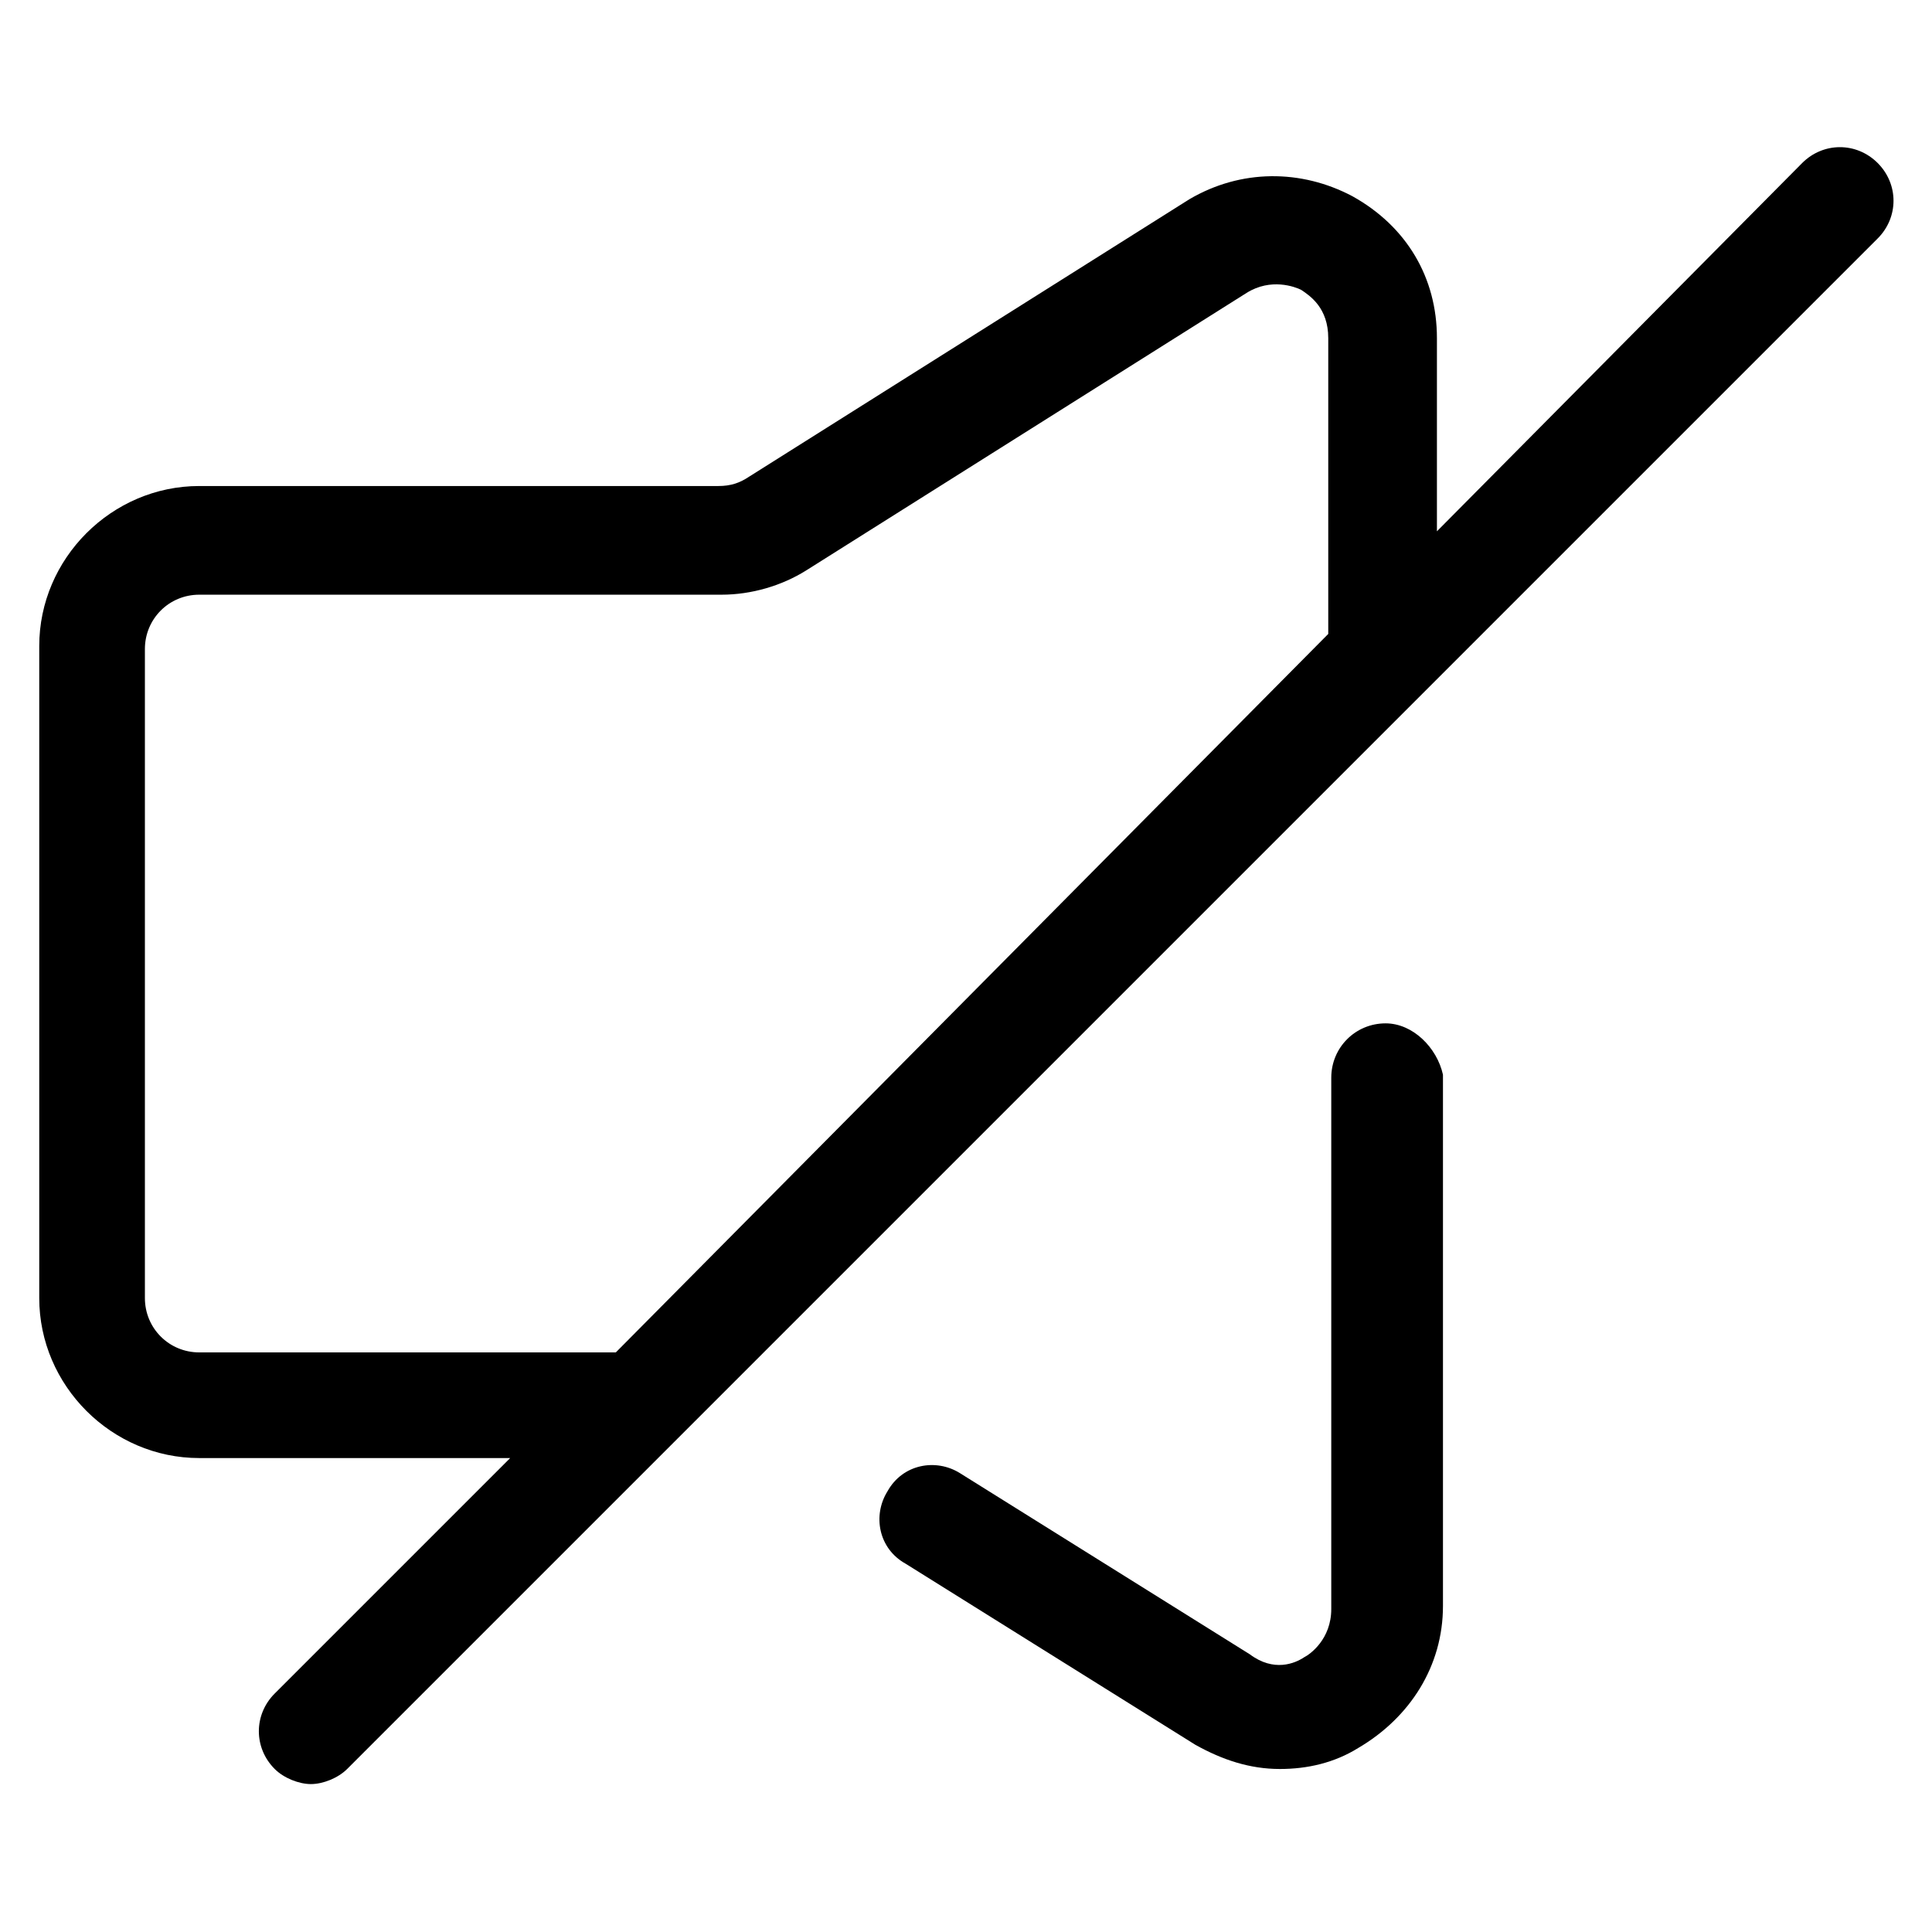
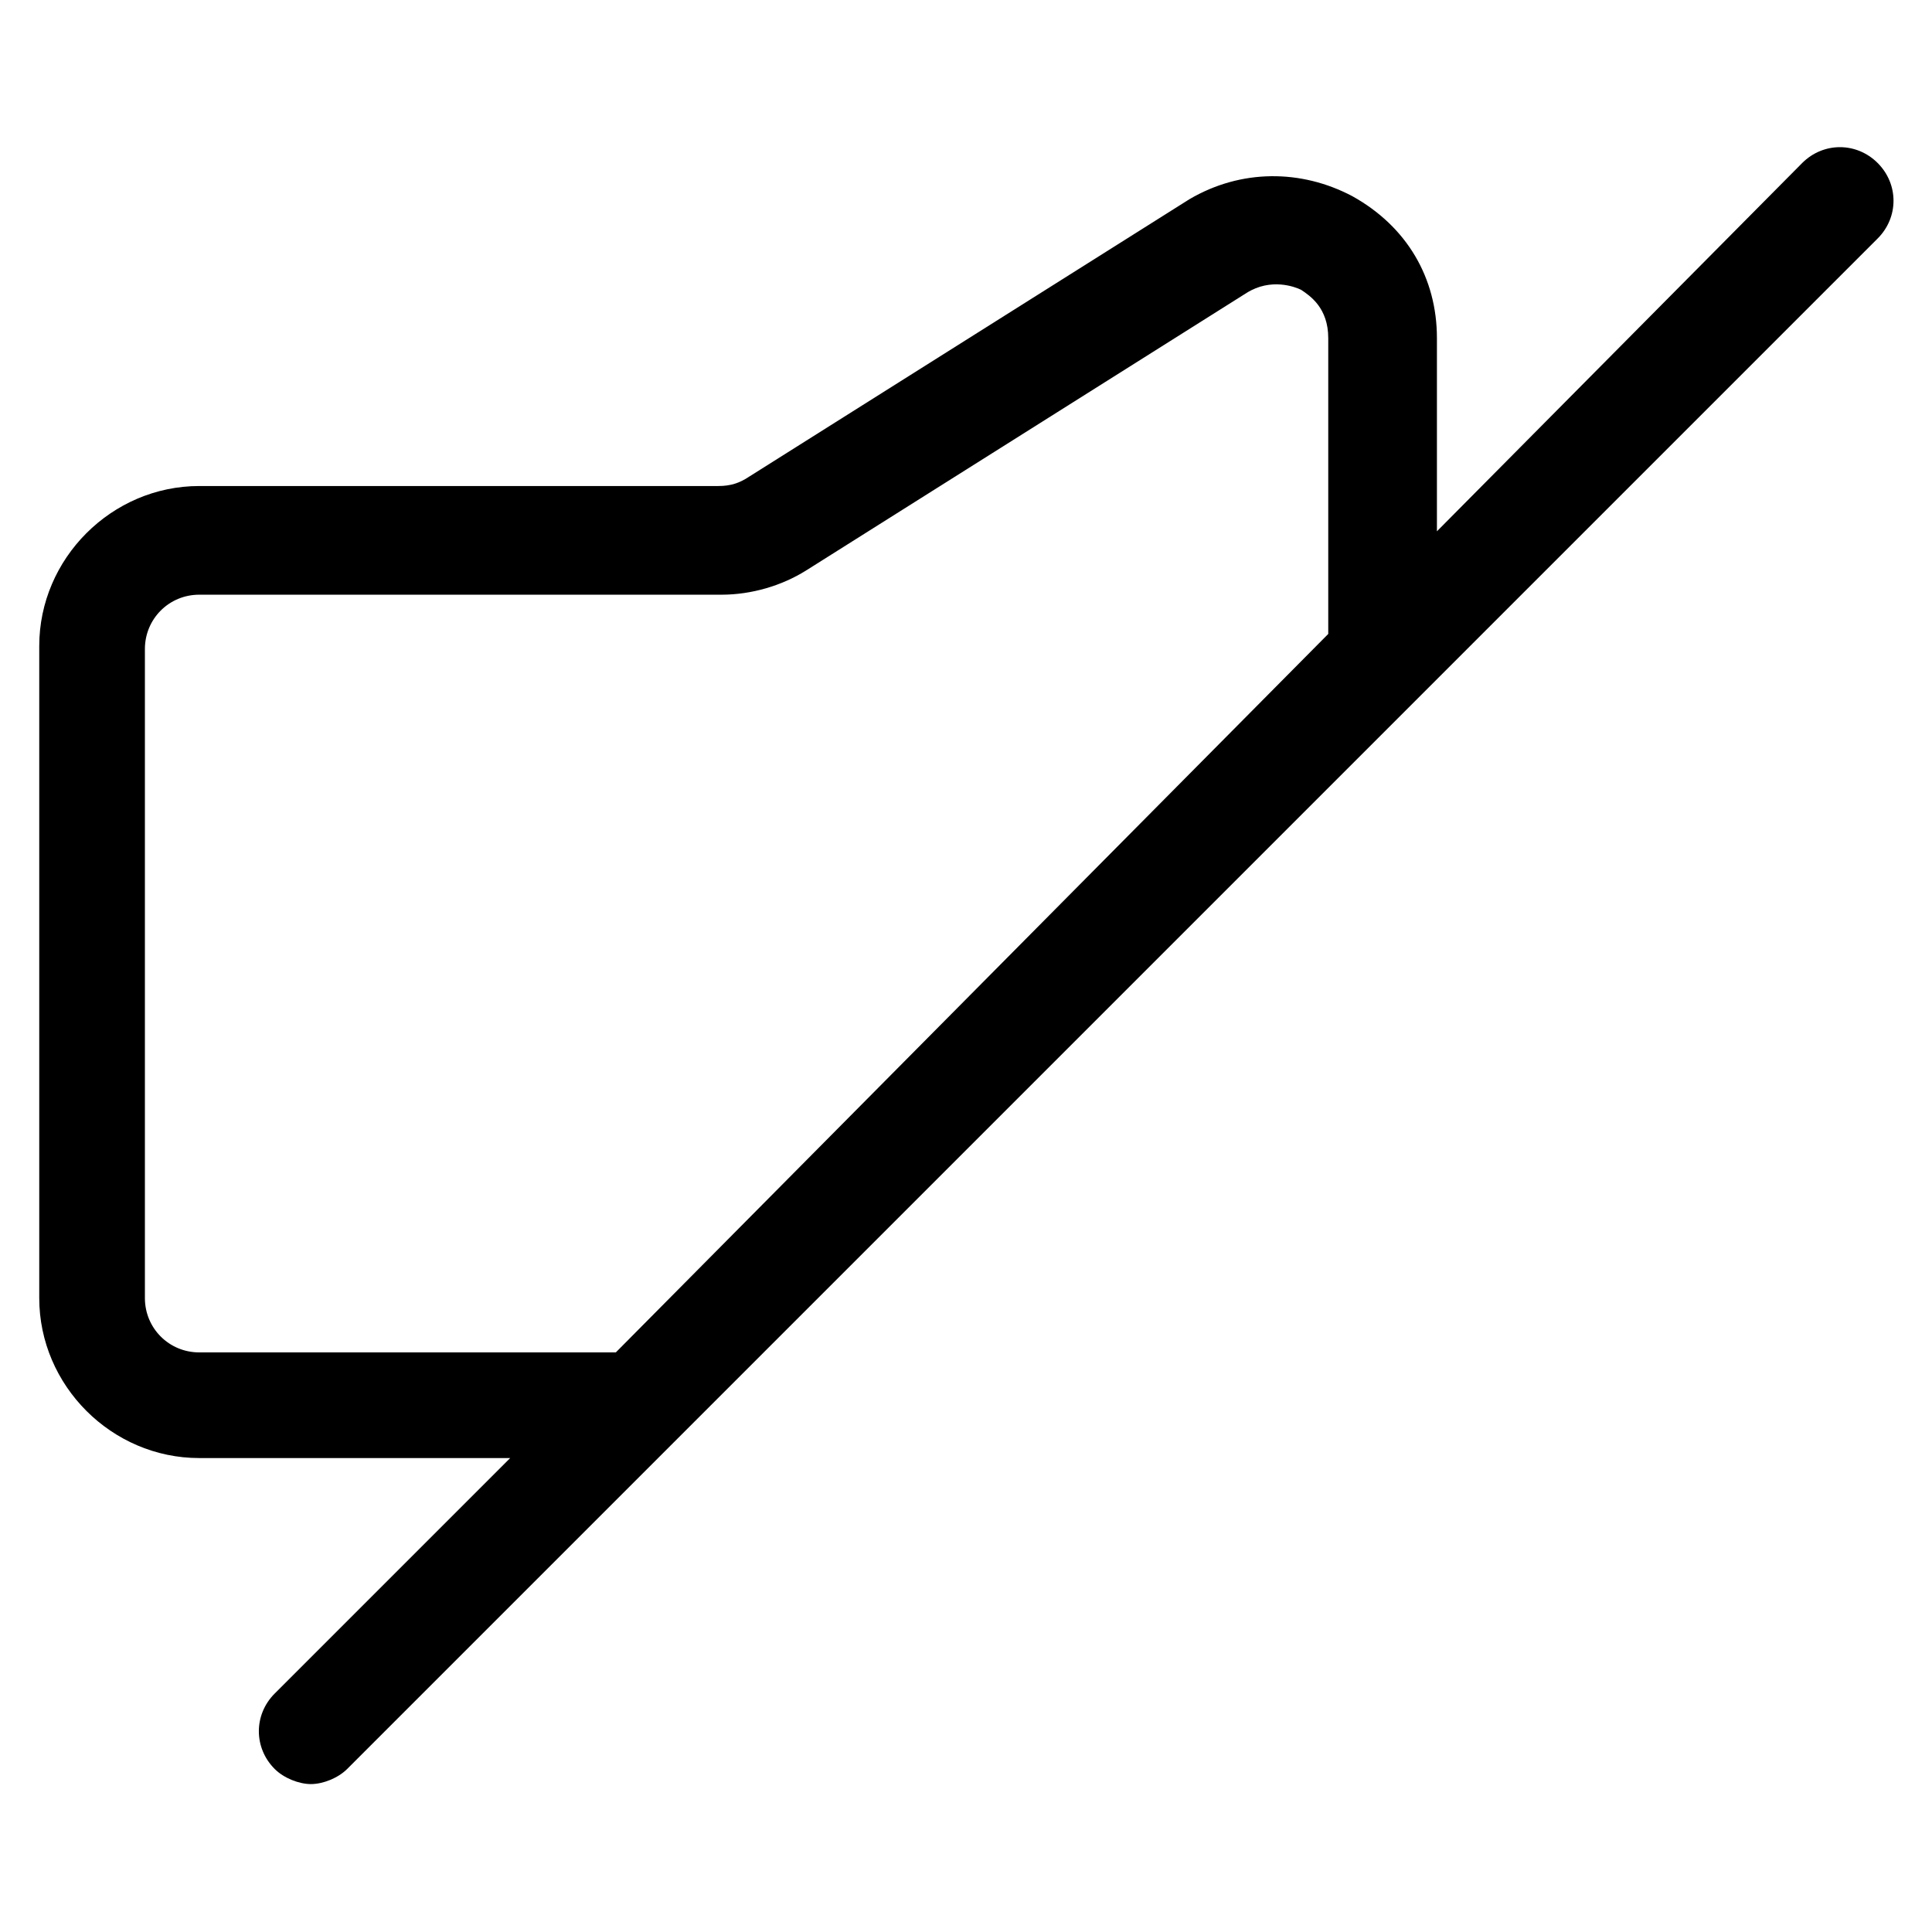
<svg xmlns="http://www.w3.org/2000/svg" version="1.1" id="lni_lni-volume-mute" x="0px" y="0px" viewBox="0 0 64 64" style="enable-background:new 0 0 64 64;" xml:space="preserve">
  <g>
    <path d="M62.2,5.4c-0.7-0.7-1.8-0.7-2.5,0L47.6,17.6v-6.4c0-2-1-3.7-2.8-4.7c-1.7-0.9-3.7-0.9-5.4,0.1l-14.6,9.2   c-0.3,0.2-0.6,0.3-1,0.3H6.6c-2.9,0-5.3,2.4-5.3,5.3V43c0,2.9,2.4,5.3,5.3,5.3h10.3l-7.8,7.8c-0.7,0.7-0.7,1.8,0,2.5   c0.3,0.3,0.8,0.5,1.2,0.5c0.4,0,0.9-0.2,1.2-0.5L62.2,7.9C62.9,7.2,62.9,6.1,62.2,5.4z M20.2,44.8H6.6c-1,0-1.8-0.8-1.8-1.8V21.5   c0-1,0.8-1.8,1.8-1.8h17.3c1,0,2-0.3,2.8-0.8l14.6-9.2c0.8-0.5,1.6-0.2,1.8-0.1c0.3,0.2,0.9,0.6,0.9,1.6v9.7c0,0,0,0.1,0,0.1   L20.4,44.8C20.3,44.8,20.2,44.8,20.2,44.8z" />
-     <path d="M45.9,33.9c-1,0-1.8,0.8-1.8,1.8v17.6c0,1-0.7,1.5-0.9,1.6c-0.3,0.2-1,0.5-1.8-0.1l-9.6-6c-0.8-0.5-1.9-0.3-2.4,0.6   c-0.5,0.8-0.3,1.9,0.6,2.4l9.6,6c0.9,0.5,1.8,0.8,2.8,0.8c0.9,0,1.8-0.2,2.6-0.7c1.7-1,2.8-2.7,2.8-4.7V35.6   C47.6,34.7,46.8,33.9,45.9,33.9z" />
  </g>
</svg>